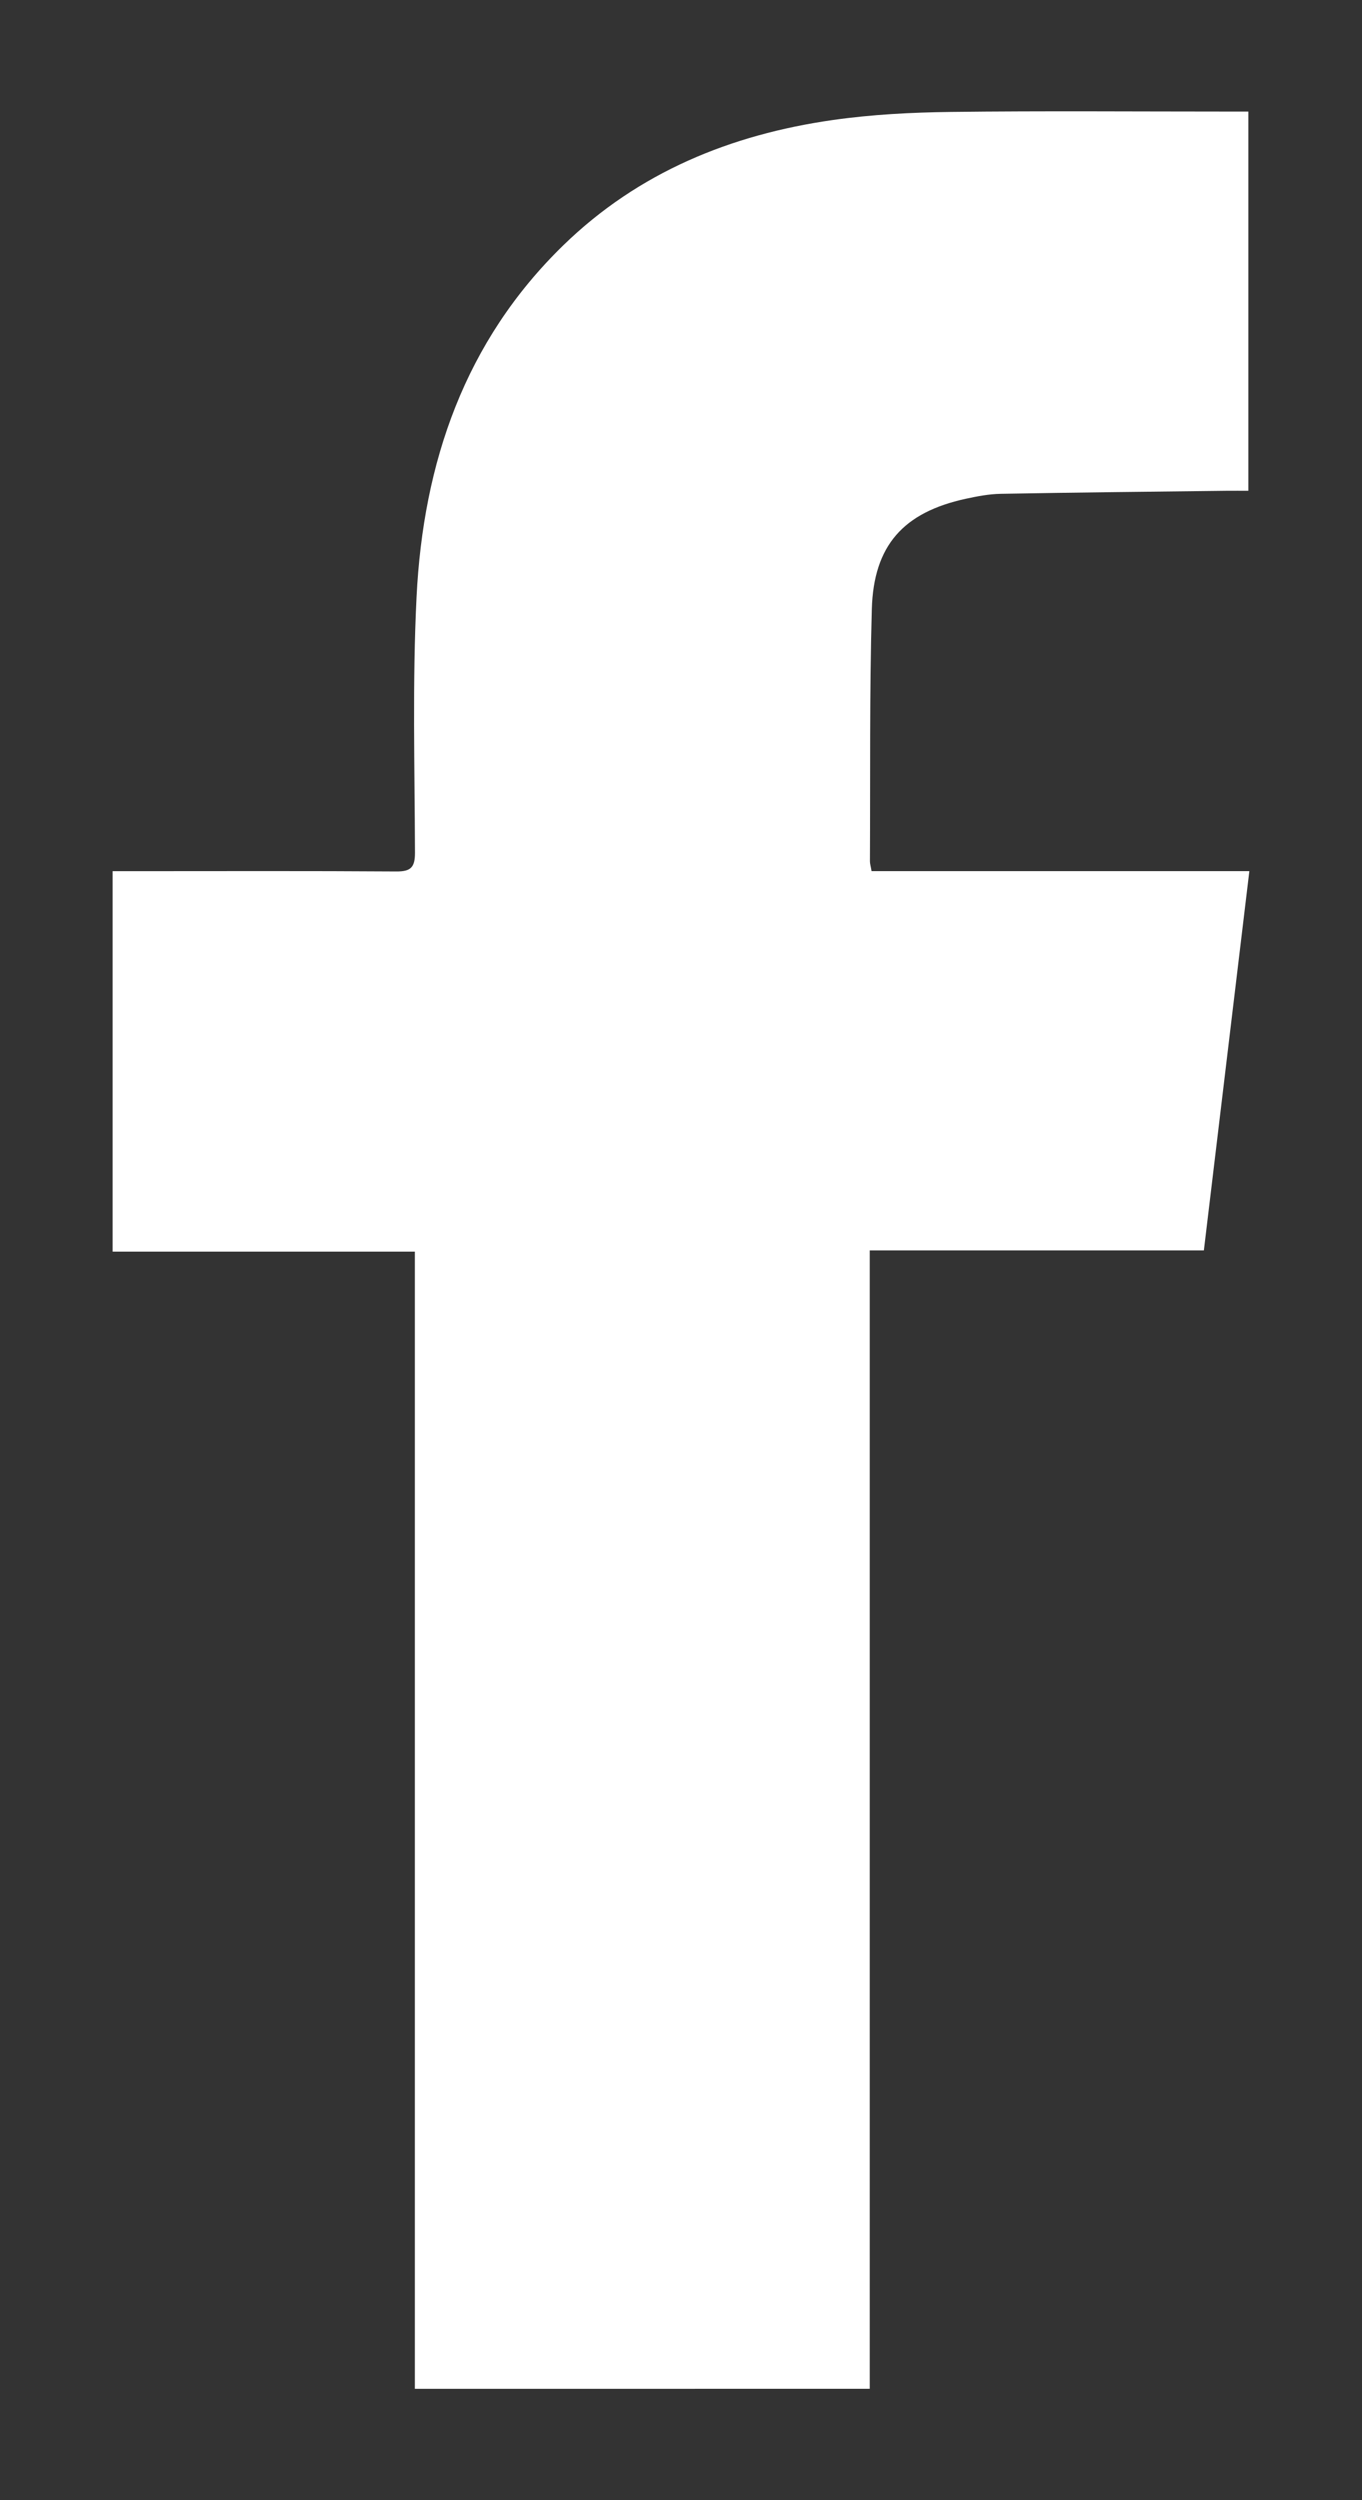
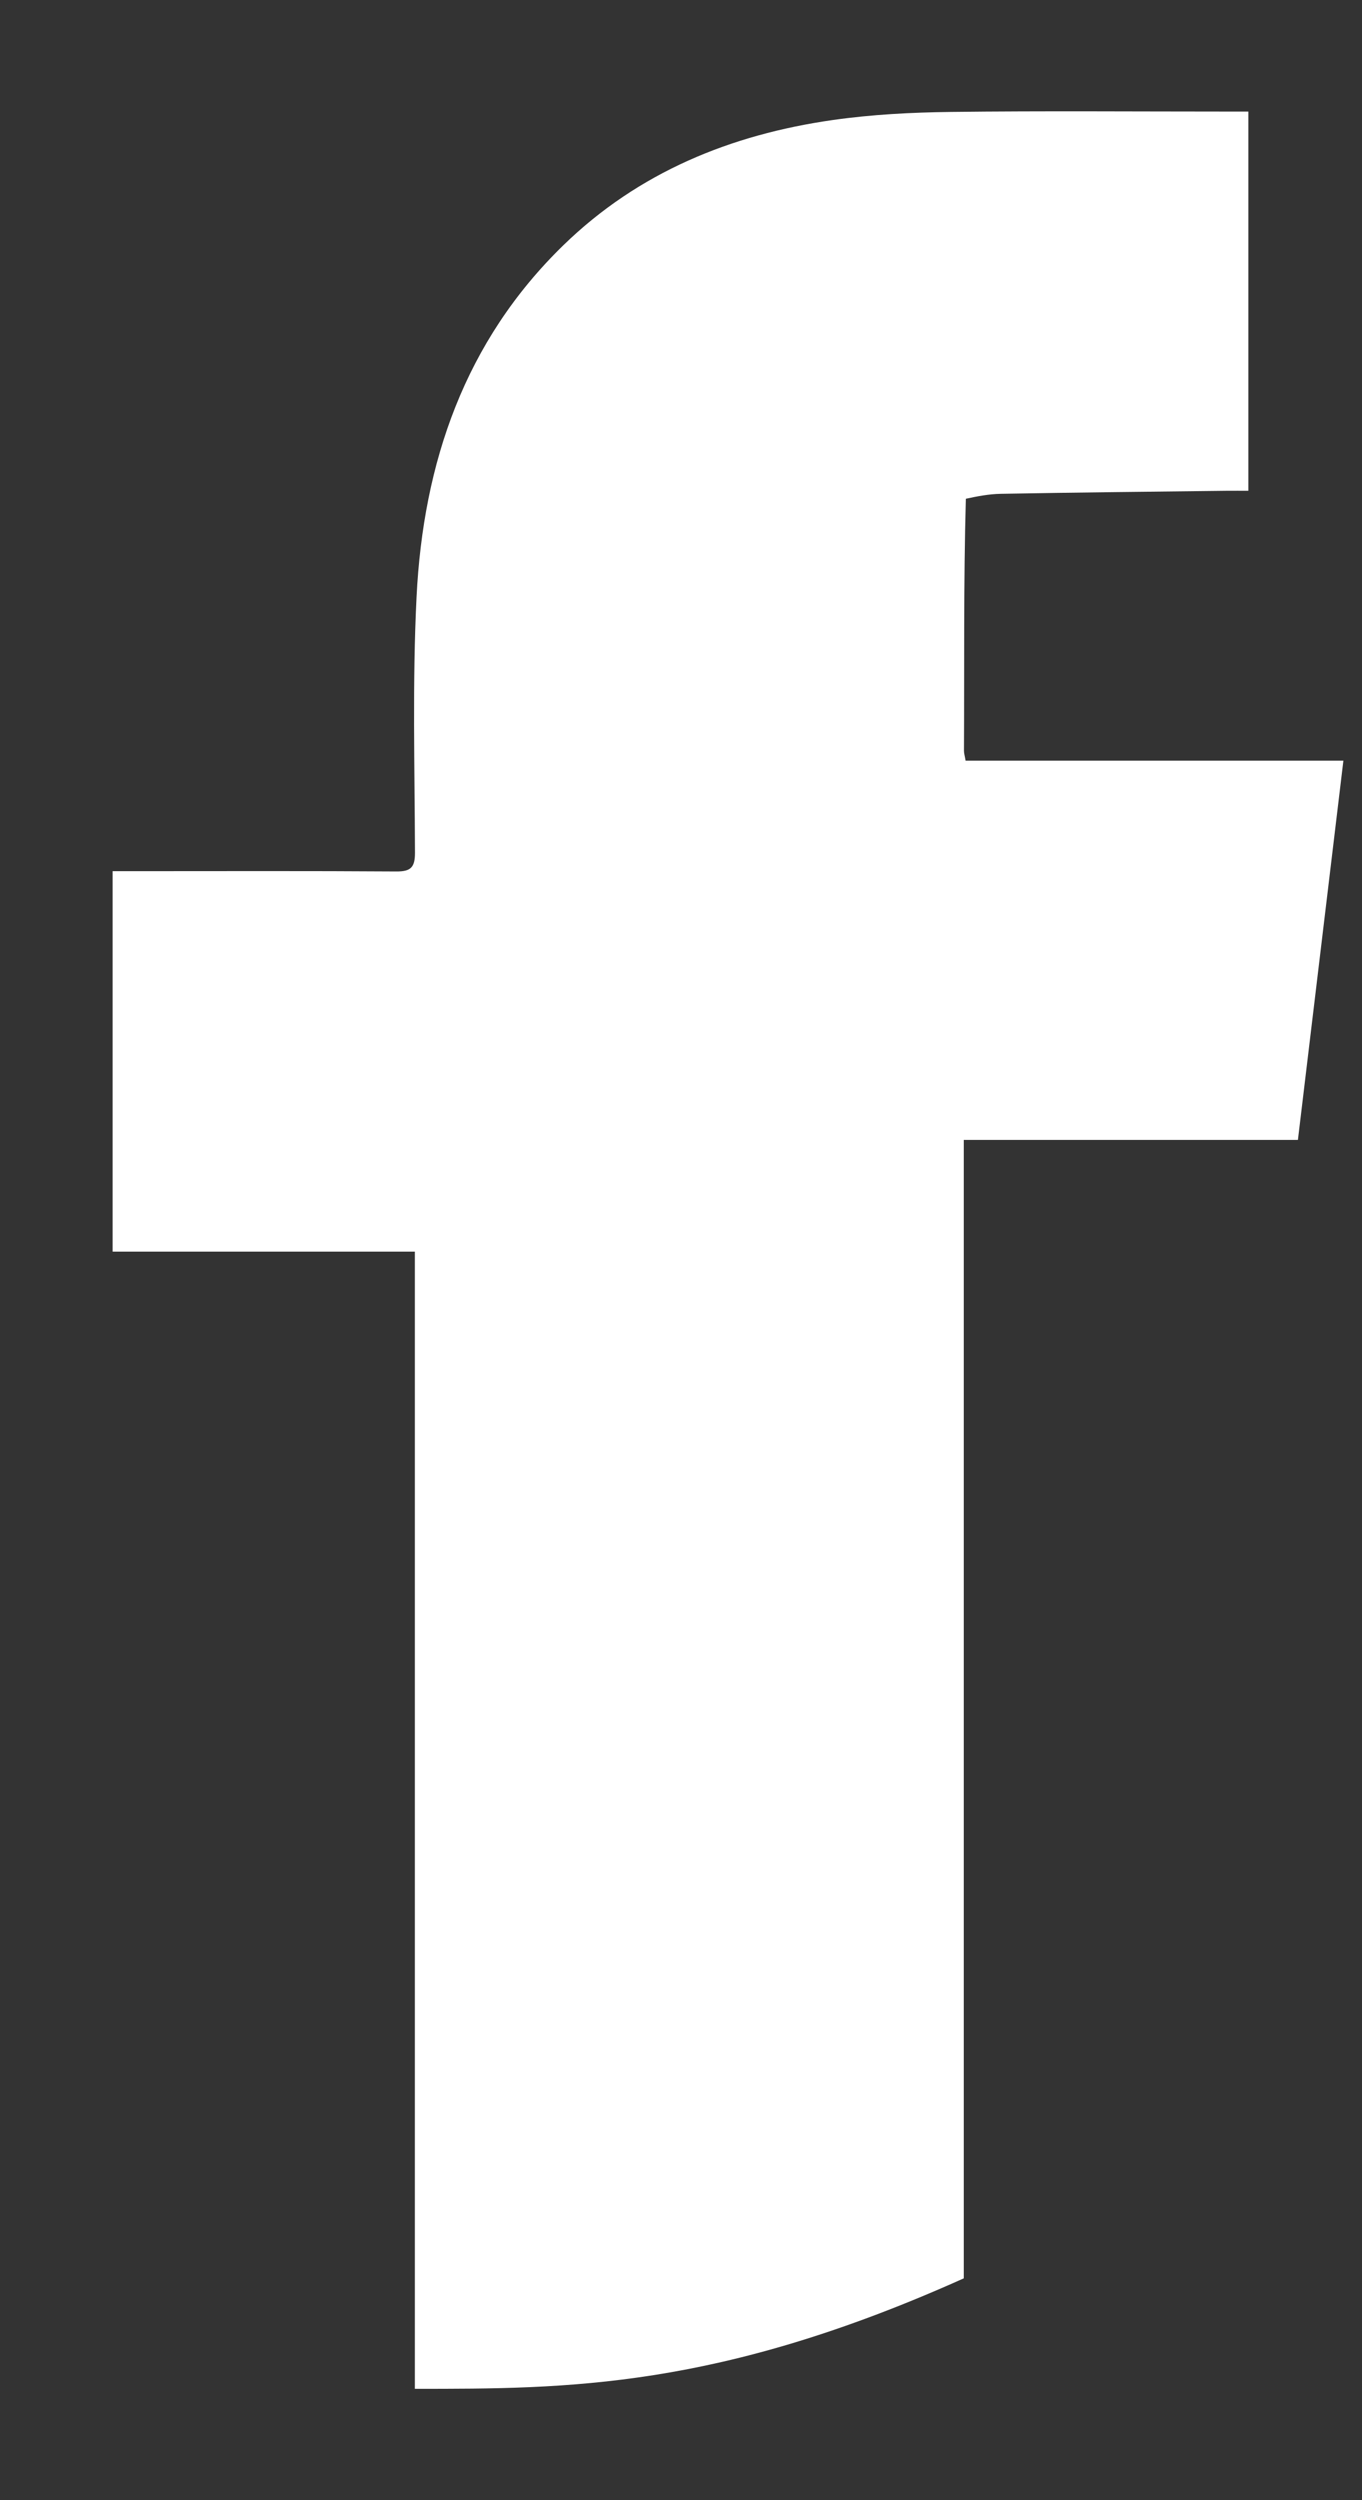
<svg xmlns="http://www.w3.org/2000/svg" version="1.1" id="Ebene_1" x="0px" y="0px" viewBox="0 0 367.44 674.09" style="enable-background:new 0 0 367.44 674.09;" xml:space="preserve">
  <rect x="0" y="0" width="367.44" height="674.09" fill="#333333" stroke="none" />
  <style type="text/css">
	.st0{fill:#FFFFFF;}
</style>
-   <path class="st0" d="M111.92,644.06c0-102.25,0-204.18,0-306.6c-27.33,0-54.22,0-81.54,0c0-34.34,0-68.18,0-102.58  c2.11,0,4.06,0,6.02,0c23.5,0,47-0.09,70.49,0.08c3.95,0.03,5.07-1.11,5.06-5.06c-0.07-23-0.71-46.03,0.43-68.98  c1.8-36.19,12.99-68.97,39.69-94.88c20.22-19.62,45.11-29.76,72.61-33.68c10.51-1.5,21.23-2.05,31.86-2.18  c24.99-0.31,49.99-0.1,74.99-0.1c1.64,0,3.28,0,5.25,0c0,34.11,0,67.84,0,102.24c-2,0-3.94-0.02-5.87,0  c-20.32,0.25-40.64,0.45-60.96,0.82c-3.14,0.06-6.3,0.66-9.38,1.33c-16.81,3.65-24.89,12.55-25.37,29.78  c-0.63,22.65-0.39,45.32-0.51,67.98c0,0.64,0.21,1.28,0.44,2.64c33.88,0,67.74,0,101.92,0c-4.14,34.46-8.18,68.13-12.27,102.25  c-30.05,0-59.8,0-90.14,0c0,102.55,0,204.61,0,306.93C193.61,644.06,153.18,644.06,111.92,644.06z" />
+   <path class="st0" d="M111.92,644.06c0-102.25,0-204.18,0-306.6c-27.33,0-54.22,0-81.54,0c0-34.34,0-68.18,0-102.58  c2.11,0,4.06,0,6.02,0c23.5,0,47-0.09,70.49,0.08c3.95,0.03,5.07-1.11,5.06-5.06c-0.07-23-0.71-46.03,0.43-68.98  c1.8-36.19,12.99-68.97,39.69-94.88c20.22-19.62,45.11-29.76,72.61-33.68c10.51-1.5,21.23-2.05,31.86-2.18  c24.99-0.31,49.99-0.1,74.99-0.1c1.64,0,3.28,0,5.25,0c0,34.11,0,67.84,0,102.24c-2,0-3.94-0.02-5.87,0  c-20.32,0.25-40.64,0.45-60.96,0.82c-3.14,0.06-6.3,0.66-9.38,1.33c-0.63,22.65-0.39,45.32-0.51,67.98c0,0.64,0.21,1.28,0.44,2.64c33.88,0,67.74,0,101.92,0c-4.14,34.46-8.18,68.13-12.27,102.25  c-30.05,0-59.8,0-90.14,0c0,102.55,0,204.61,0,306.93C193.61,644.06,153.18,644.06,111.92,644.06z" />
</svg>